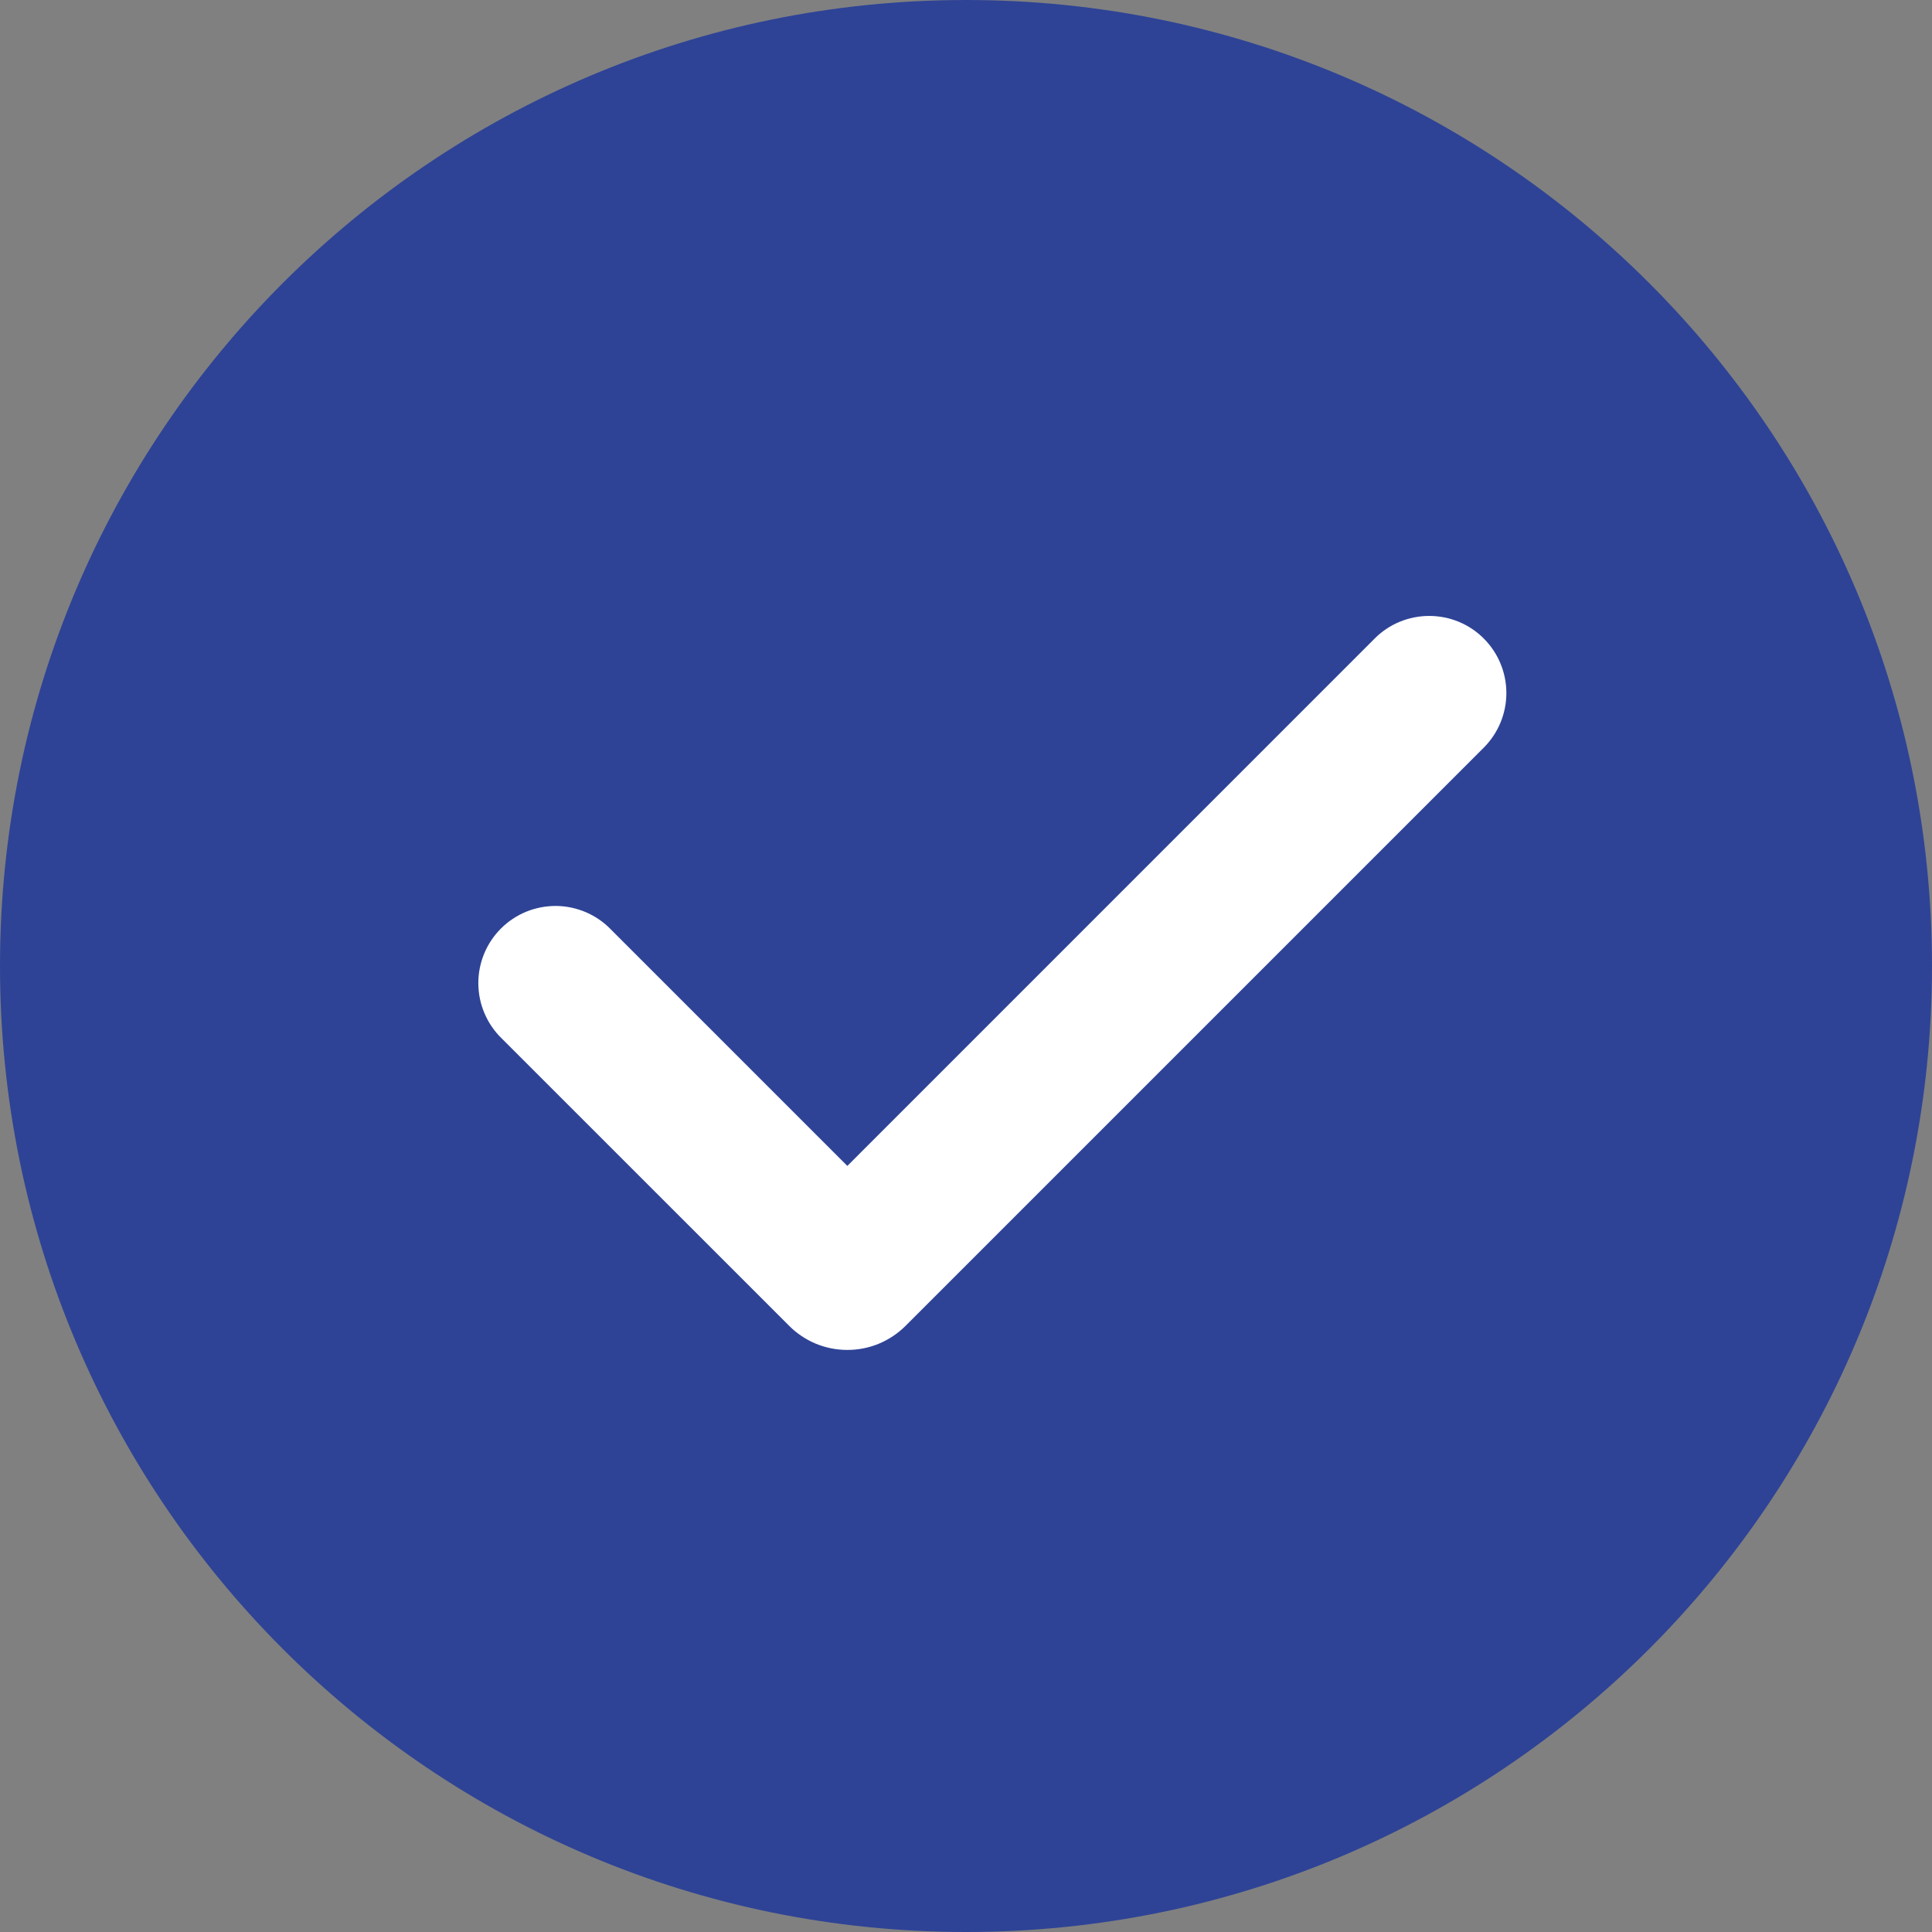
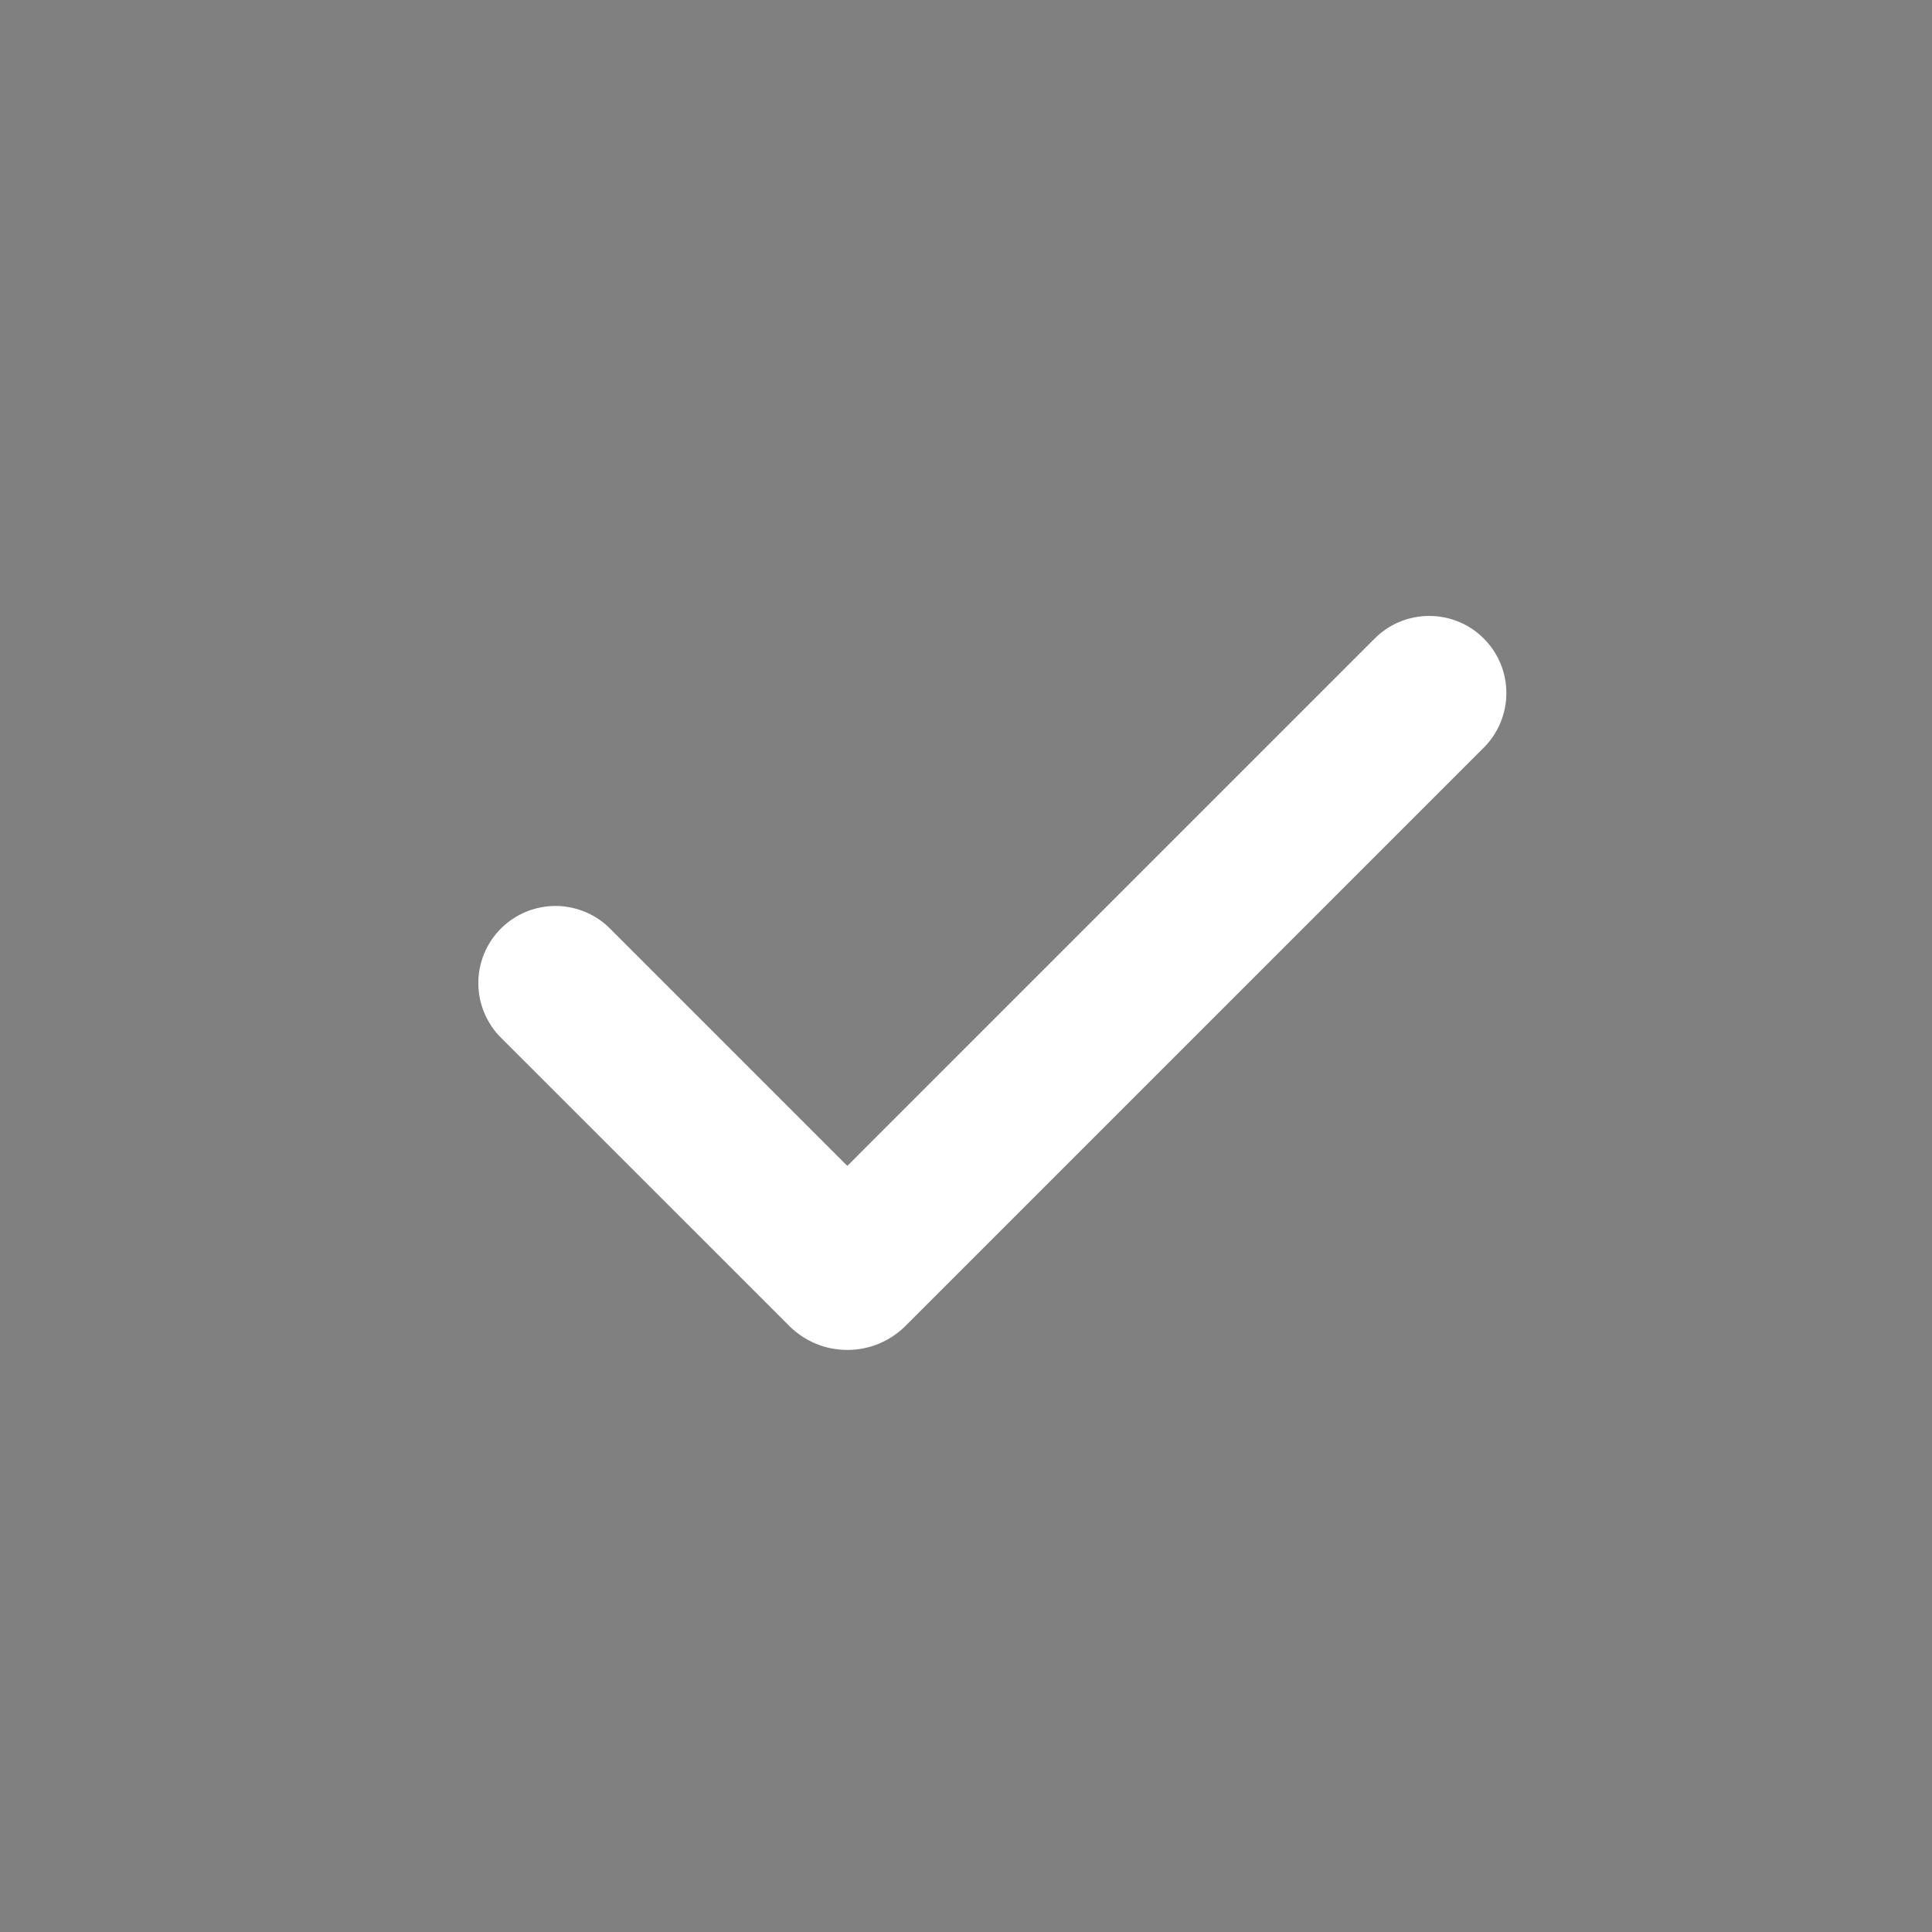
<svg xmlns="http://www.w3.org/2000/svg" width="36" height="36" viewBox="0 0 36 36" fill="none">
  <rect x="0" y="0" width="36" height="36" fill="#808080" stroke="none" />
-   <path d="M36 18C36 27.941 27.941 36 18 36C8.059 36 0 27.941 0 18C0 8.059 8.059 0 18 0C27.941 0 36 8.059 36 18Z" fill="#2E4396" />
  <path fill-rule="evenodd" clip-rule="evenodd" d="M27.648 11.898C27.918 12.168 28.069 12.533 28.069 12.914C28.069 13.295 27.918 13.661 27.648 13.931L16.874 24.705C16.731 24.848 16.562 24.96 16.376 25.038C16.19 25.115 15.991 25.154 15.789 25.154C15.588 25.154 15.389 25.115 15.202 25.038C15.016 24.96 14.847 24.848 14.705 24.705L9.352 19.353C9.214 19.22 9.105 19.062 9.03 18.886C8.954 18.711 8.915 18.522 8.913 18.331C8.911 18.14 8.948 17.951 9.02 17.774C9.092 17.598 9.199 17.437 9.334 17.302C9.469 17.167 9.629 17.061 9.806 16.988C9.983 16.916 10.172 16.88 10.363 16.881C10.554 16.883 10.742 16.923 10.918 16.998C11.093 17.073 11.252 17.183 11.384 17.32L15.789 21.725L25.615 11.898C25.748 11.764 25.907 11.658 26.081 11.586C26.256 11.514 26.443 11.477 26.631 11.477C26.82 11.477 27.007 11.514 27.182 11.586C27.356 11.658 27.515 11.764 27.648 11.898Z" fill="white" />
</svg>